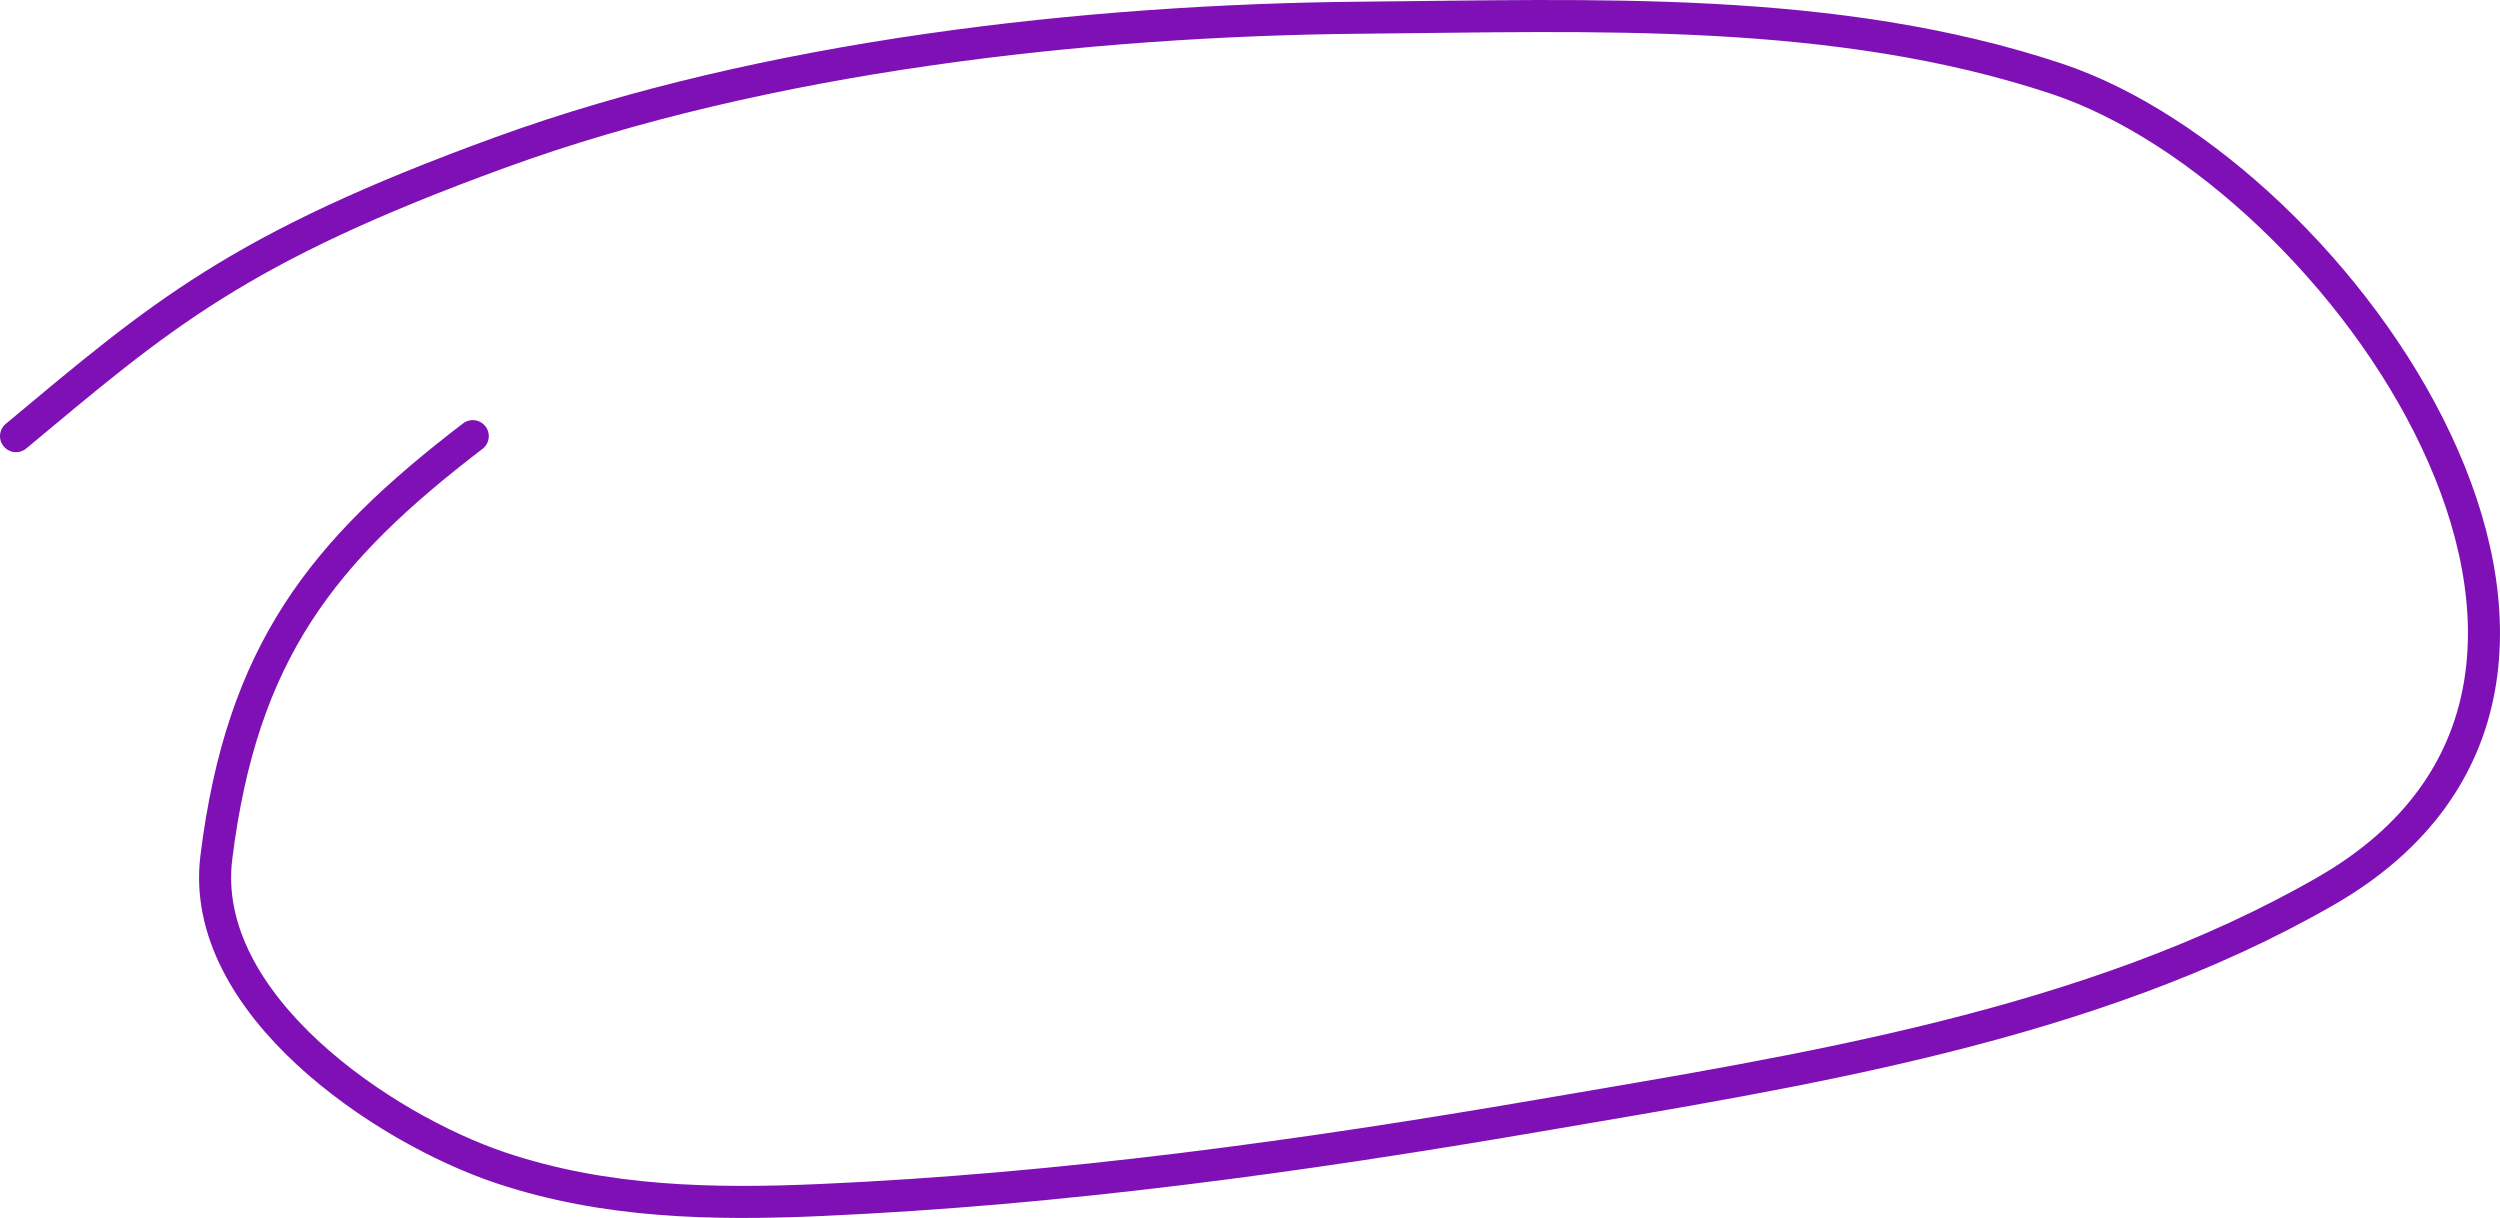
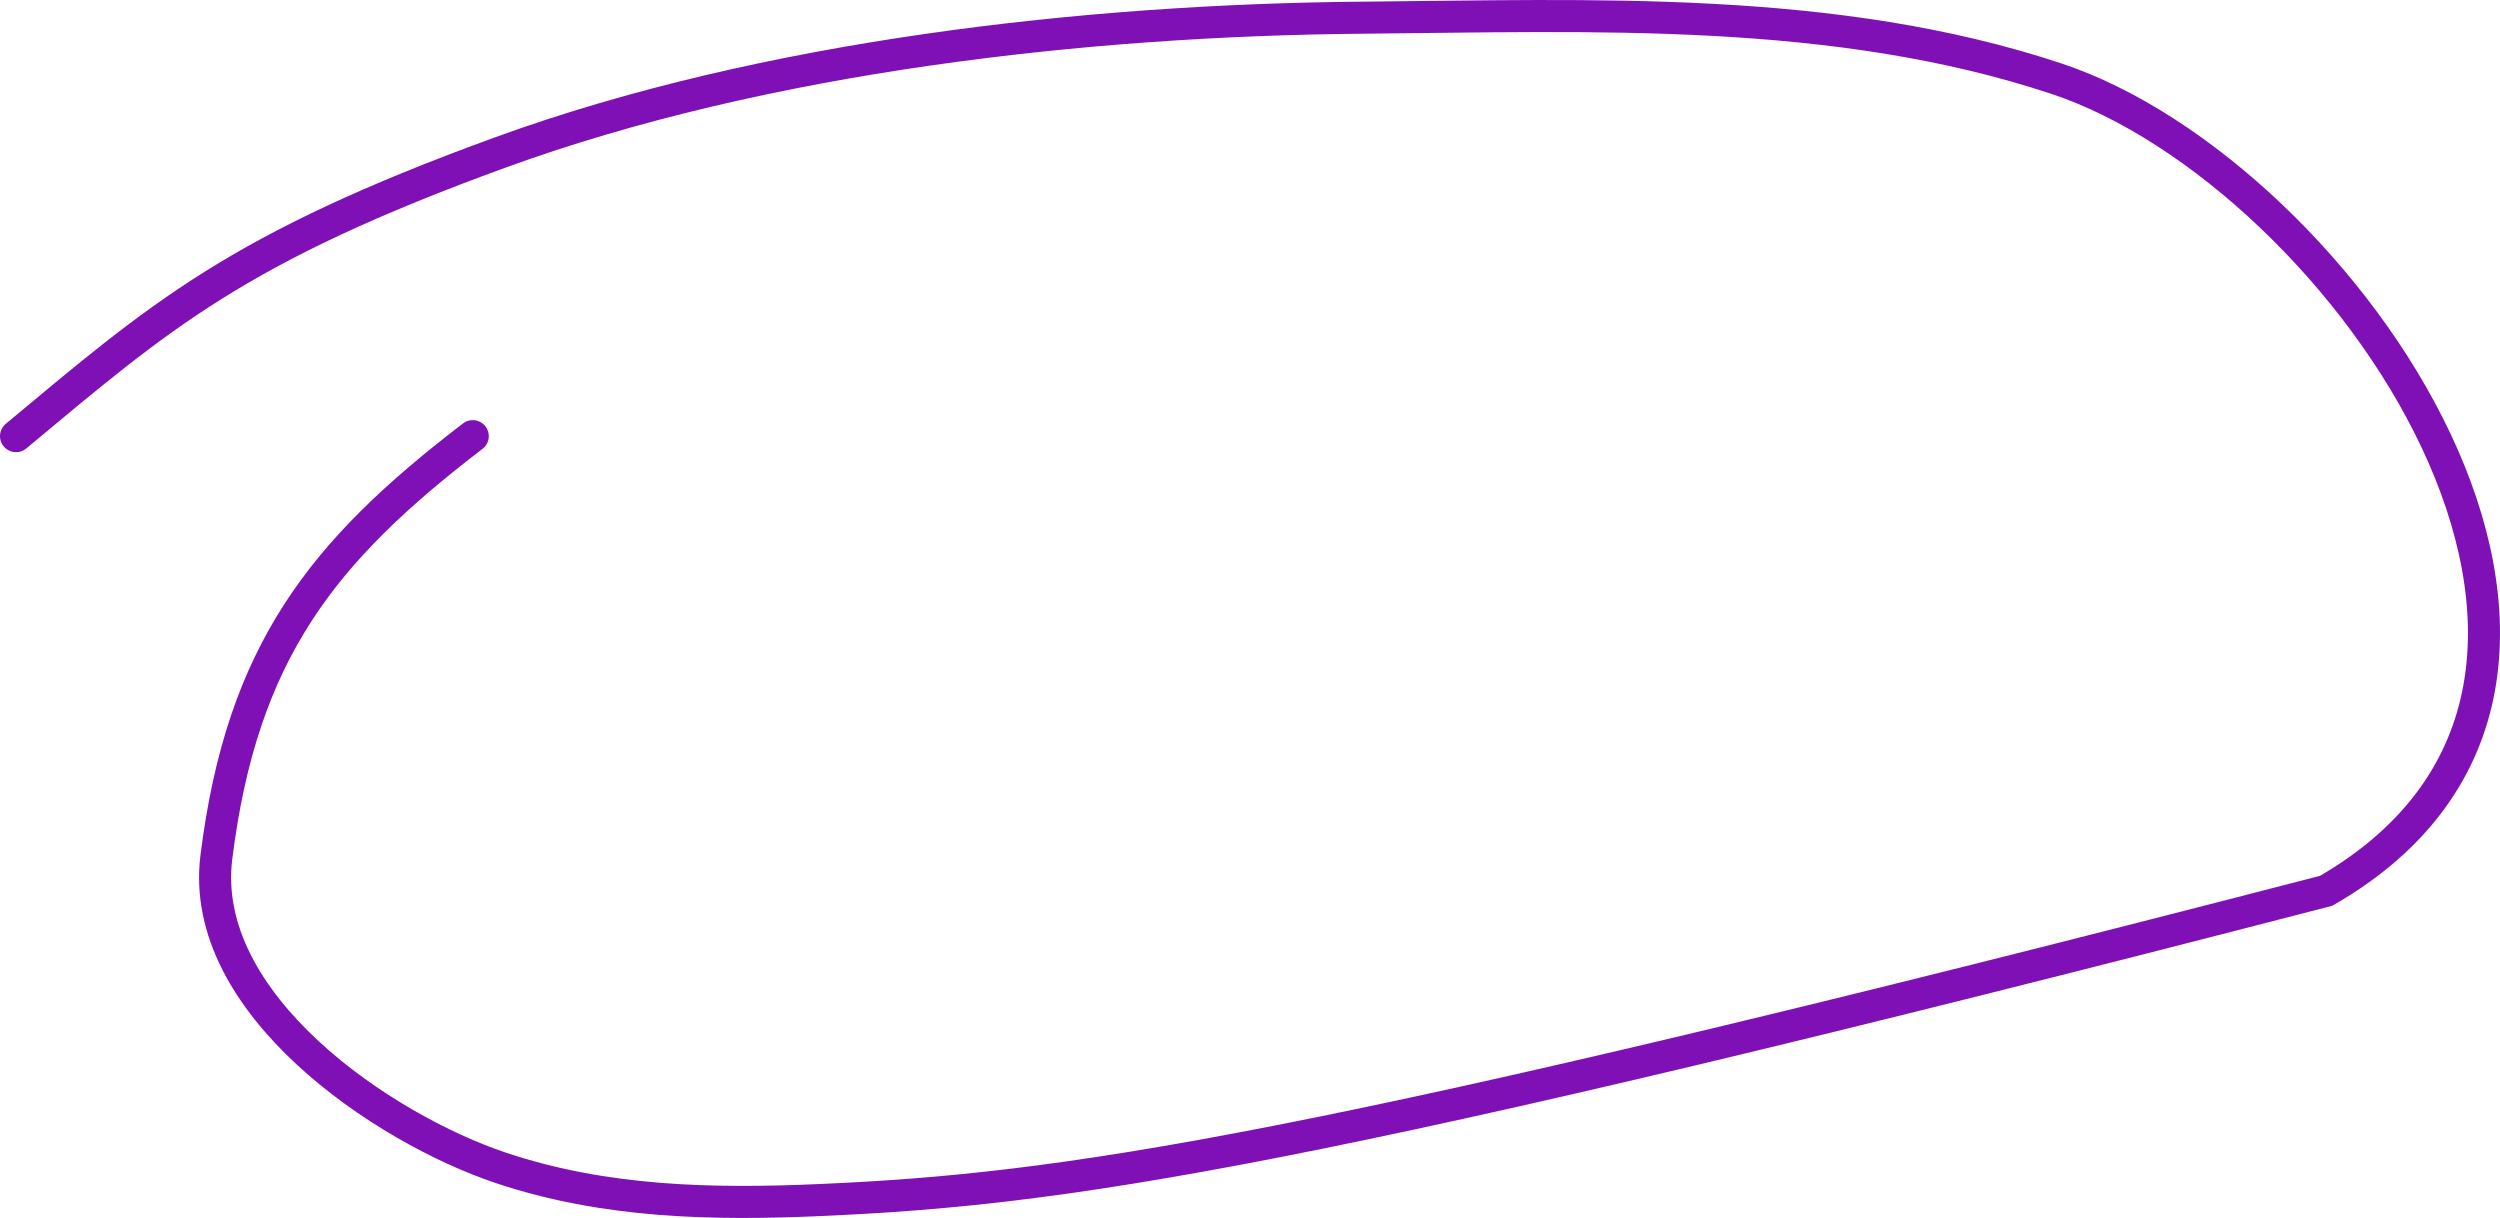
<svg xmlns="http://www.w3.org/2000/svg" width="156" height="76" viewBox="0 0 156 76" fill="none">
-   <path d="M1 27.216C10 19.716 14.757 15.5 31.257 9.5C47.757 3.5 67.79 1.252 85.011 1.104C99.363 0.981 114.512 0.317 128.334 4.913C146.167 10.843 168.066 42.385 145.154 55.585C130.467 64.046 112.389 66.807 95.992 69.618C81.176 72.158 66.248 74.215 51.221 74.881C44.454 75.181 37.751 75.05 31.257 72.876C23.912 70.418 12.361 62.648 13.5 53.5C15.093 40.699 20.104 34.405 29.5 27.216" stroke="#7F10B5" stroke-width="2" stroke-linecap="round" />
+   <path d="M1 27.216C10 19.716 14.757 15.5 31.257 9.5C47.757 3.5 67.79 1.252 85.011 1.104C99.363 0.981 114.512 0.317 128.334 4.913C146.167 10.843 168.066 42.385 145.154 55.585C81.176 72.158 66.248 74.215 51.221 74.881C44.454 75.181 37.751 75.05 31.257 72.876C23.912 70.418 12.361 62.648 13.5 53.5C15.093 40.699 20.104 34.405 29.5 27.216" stroke="#7F10B5" stroke-width="2" stroke-linecap="round" />
</svg>